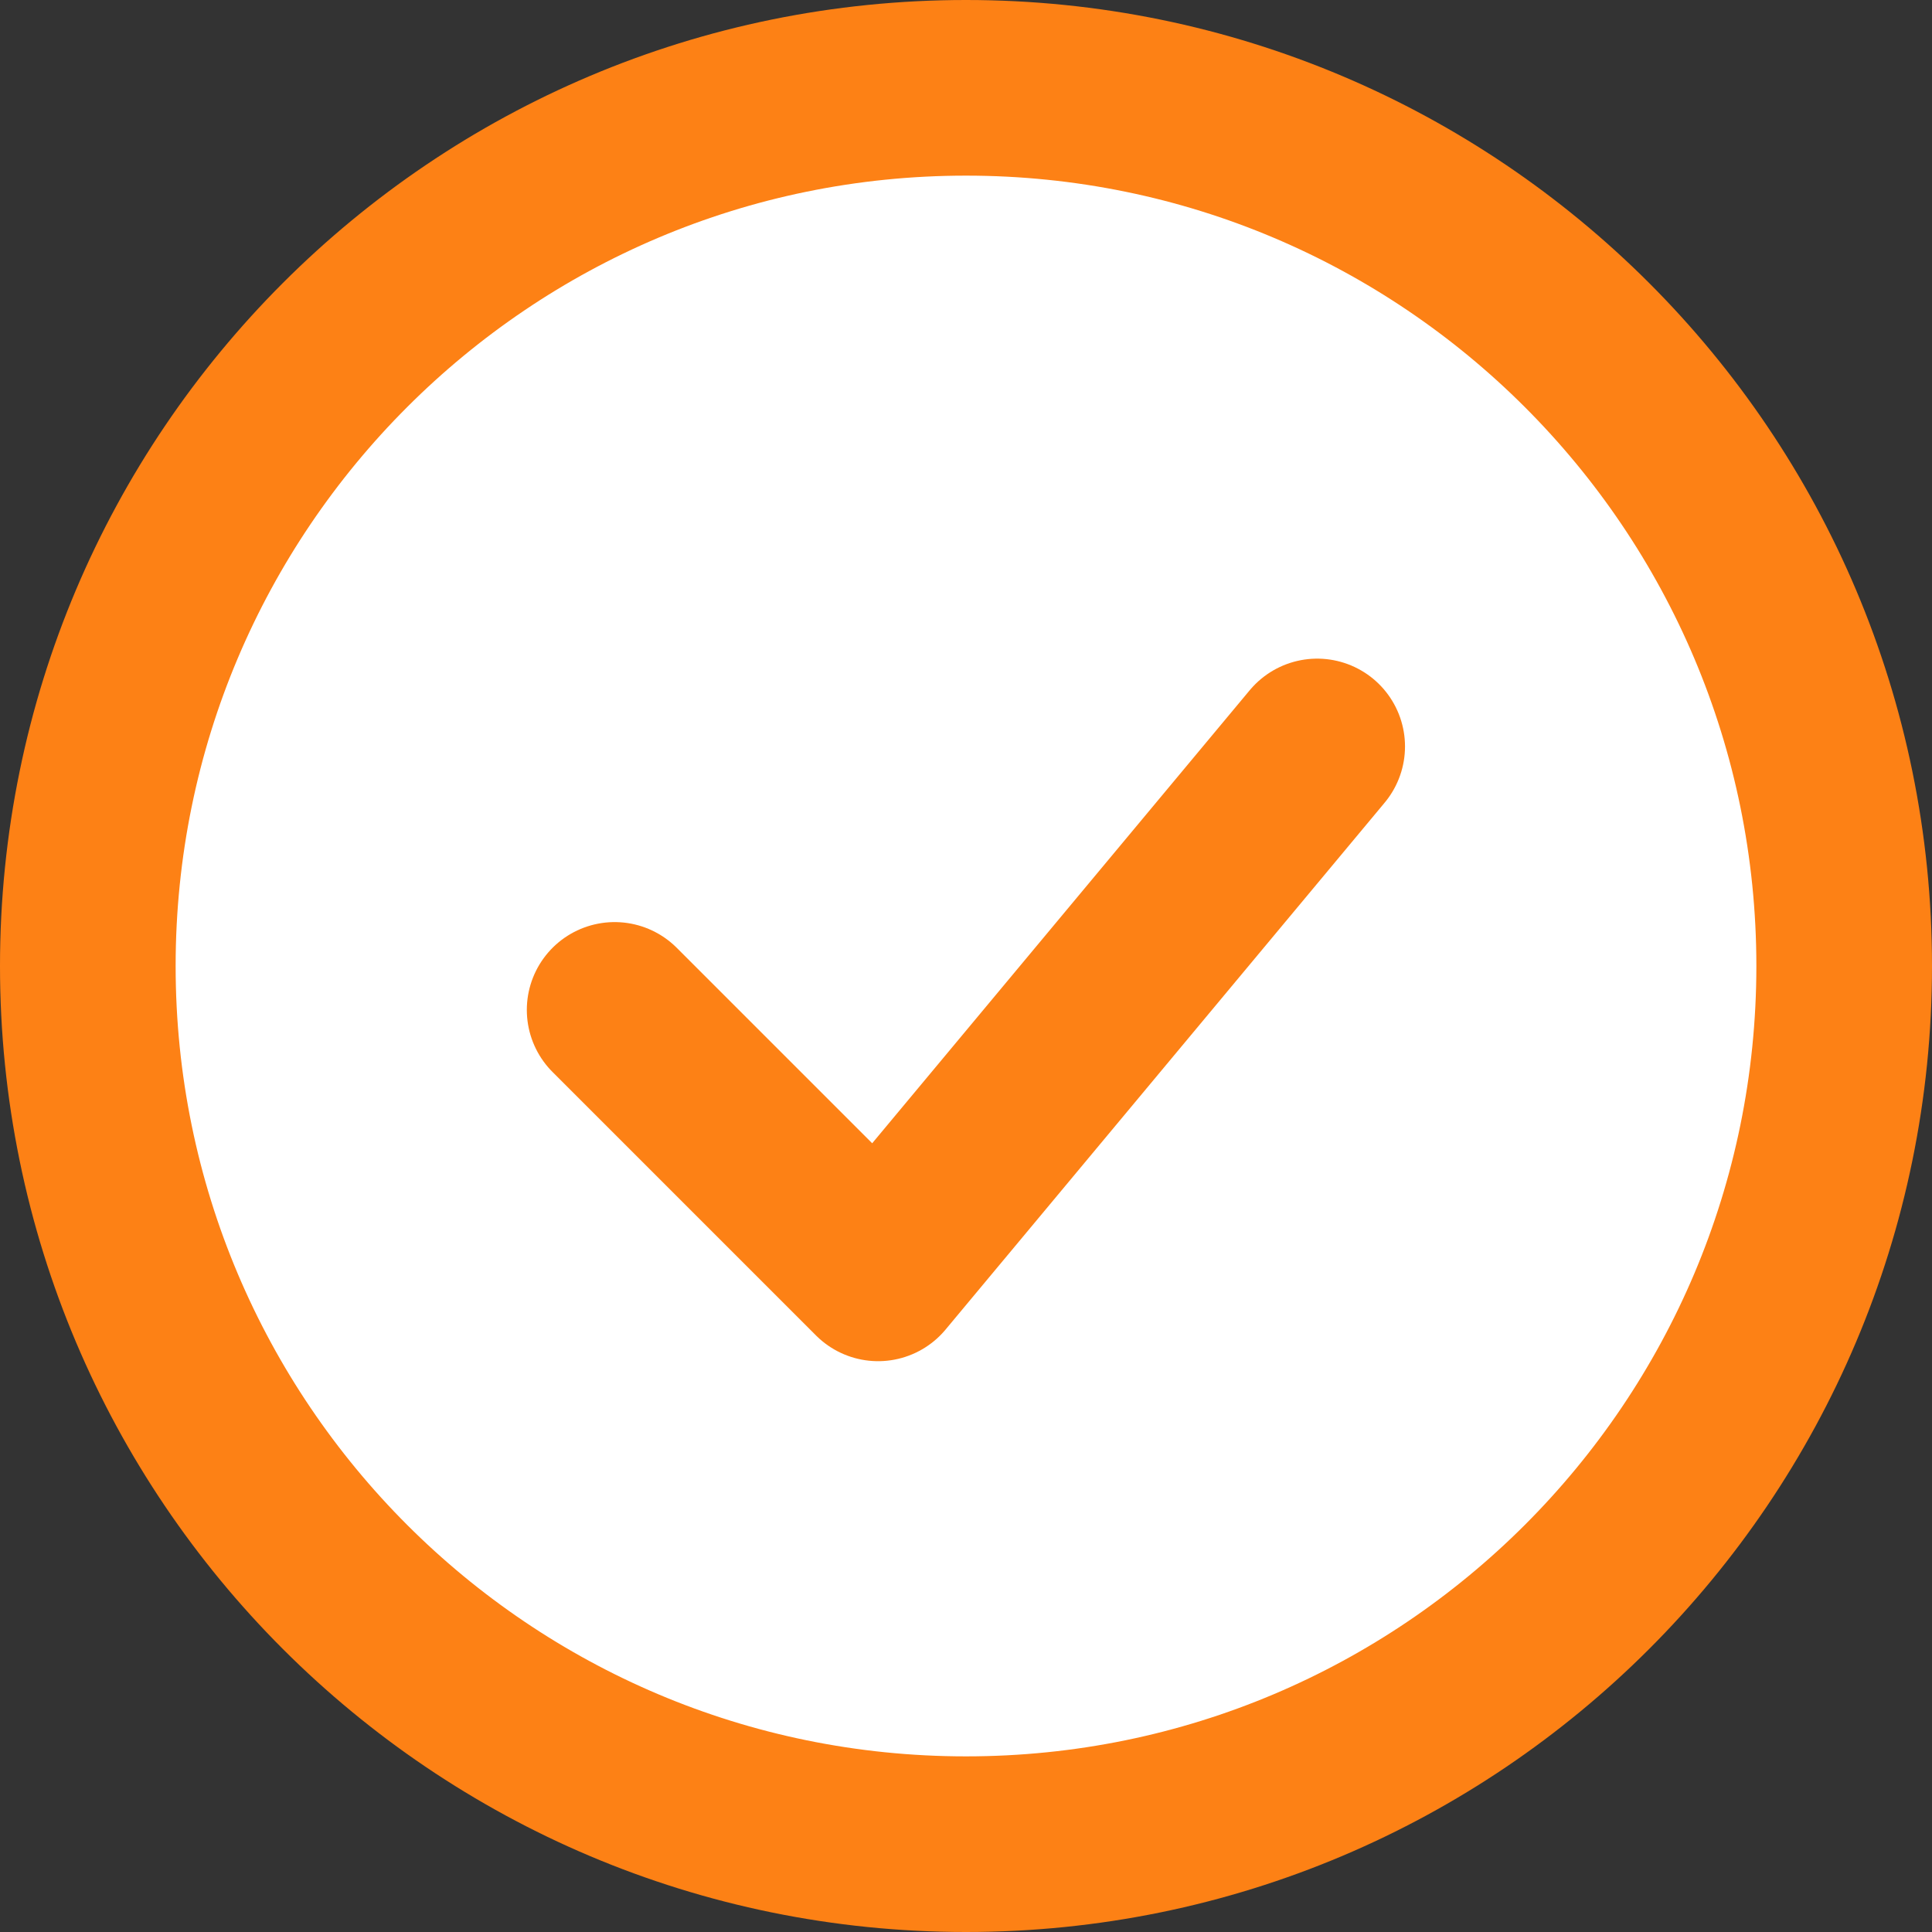
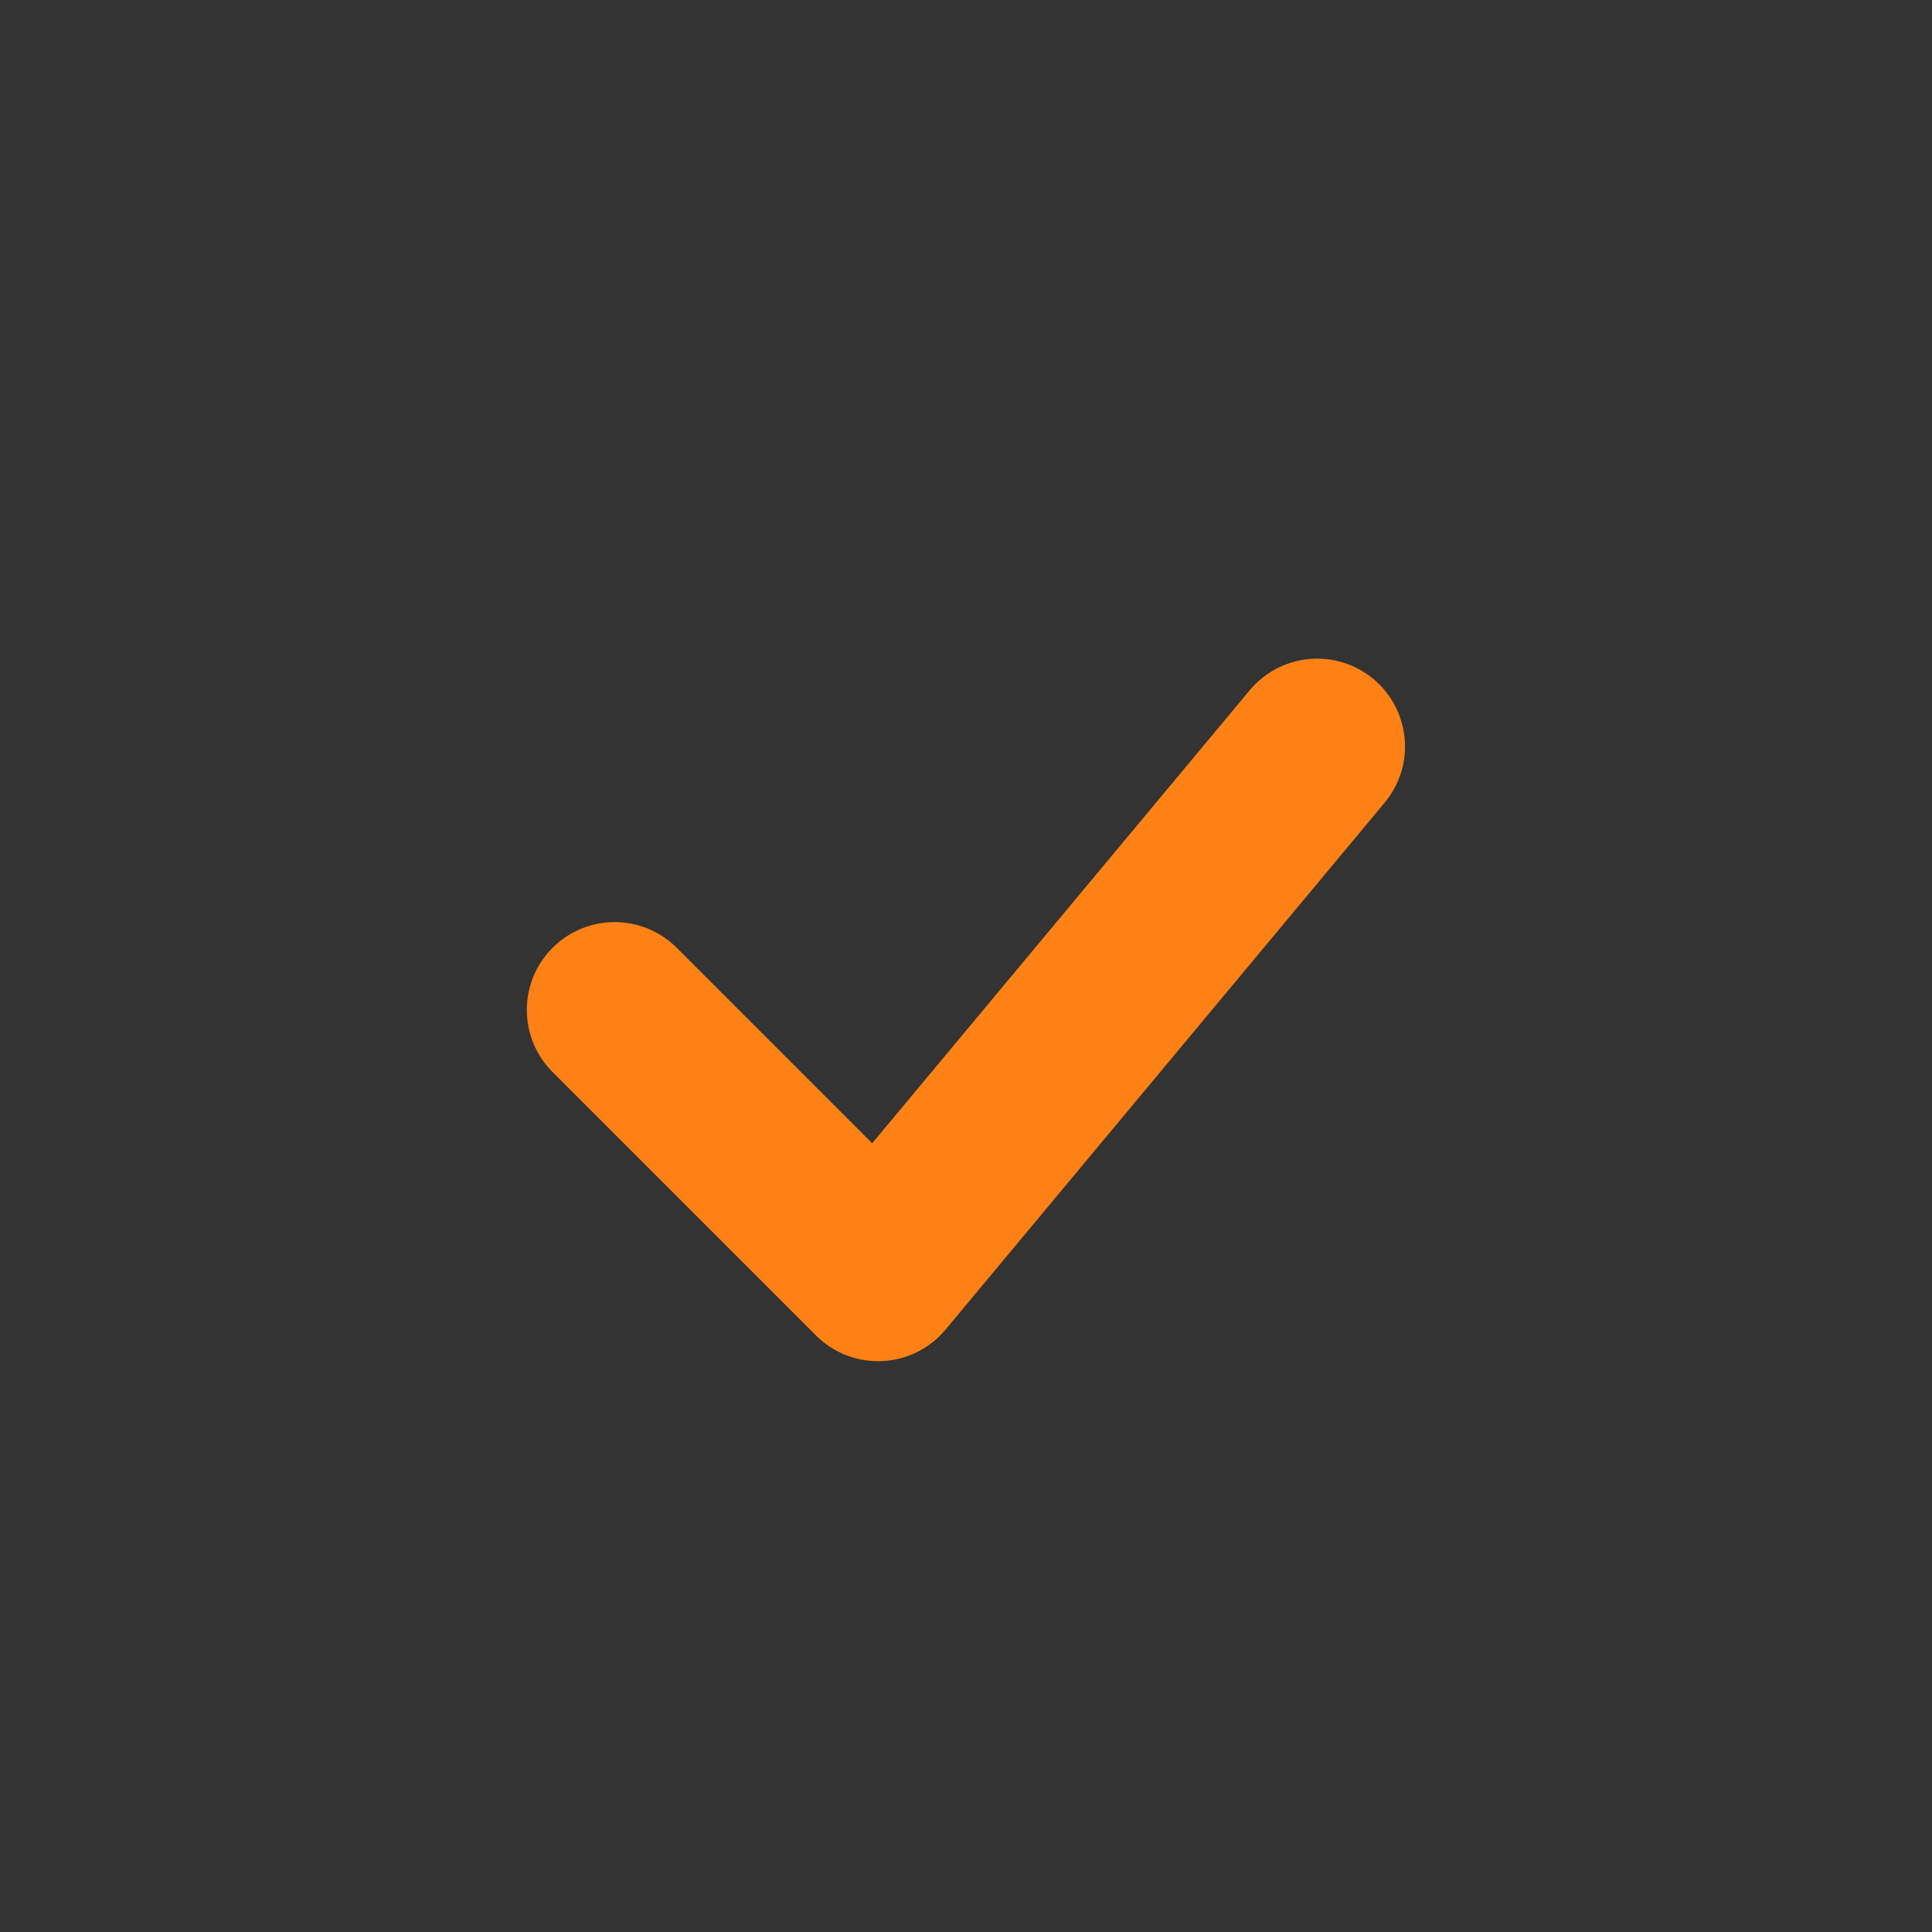
<svg xmlns="http://www.w3.org/2000/svg" width="22" height="22" viewBox="0 0 22 22" fill="none">
  <rect x="0" y="0" width="22" height="22" fill="#333333" stroke="none" />
-   <path d="M11 21C16.523 21 21 16.523 21 11C21 5.477 16.523 1 11 1C5.477 1 1 5.477 1 11C1 16.523 5.477 21 11 21Z" fill="white" stroke="#fd8115" stroke-width="2" />
  <path d="M6.999 11.5L9.999 14.5L14.999 8.5" stroke="#fd8115" stroke-width="2" stroke-linecap="round" stroke-linejoin="round" />
</svg>